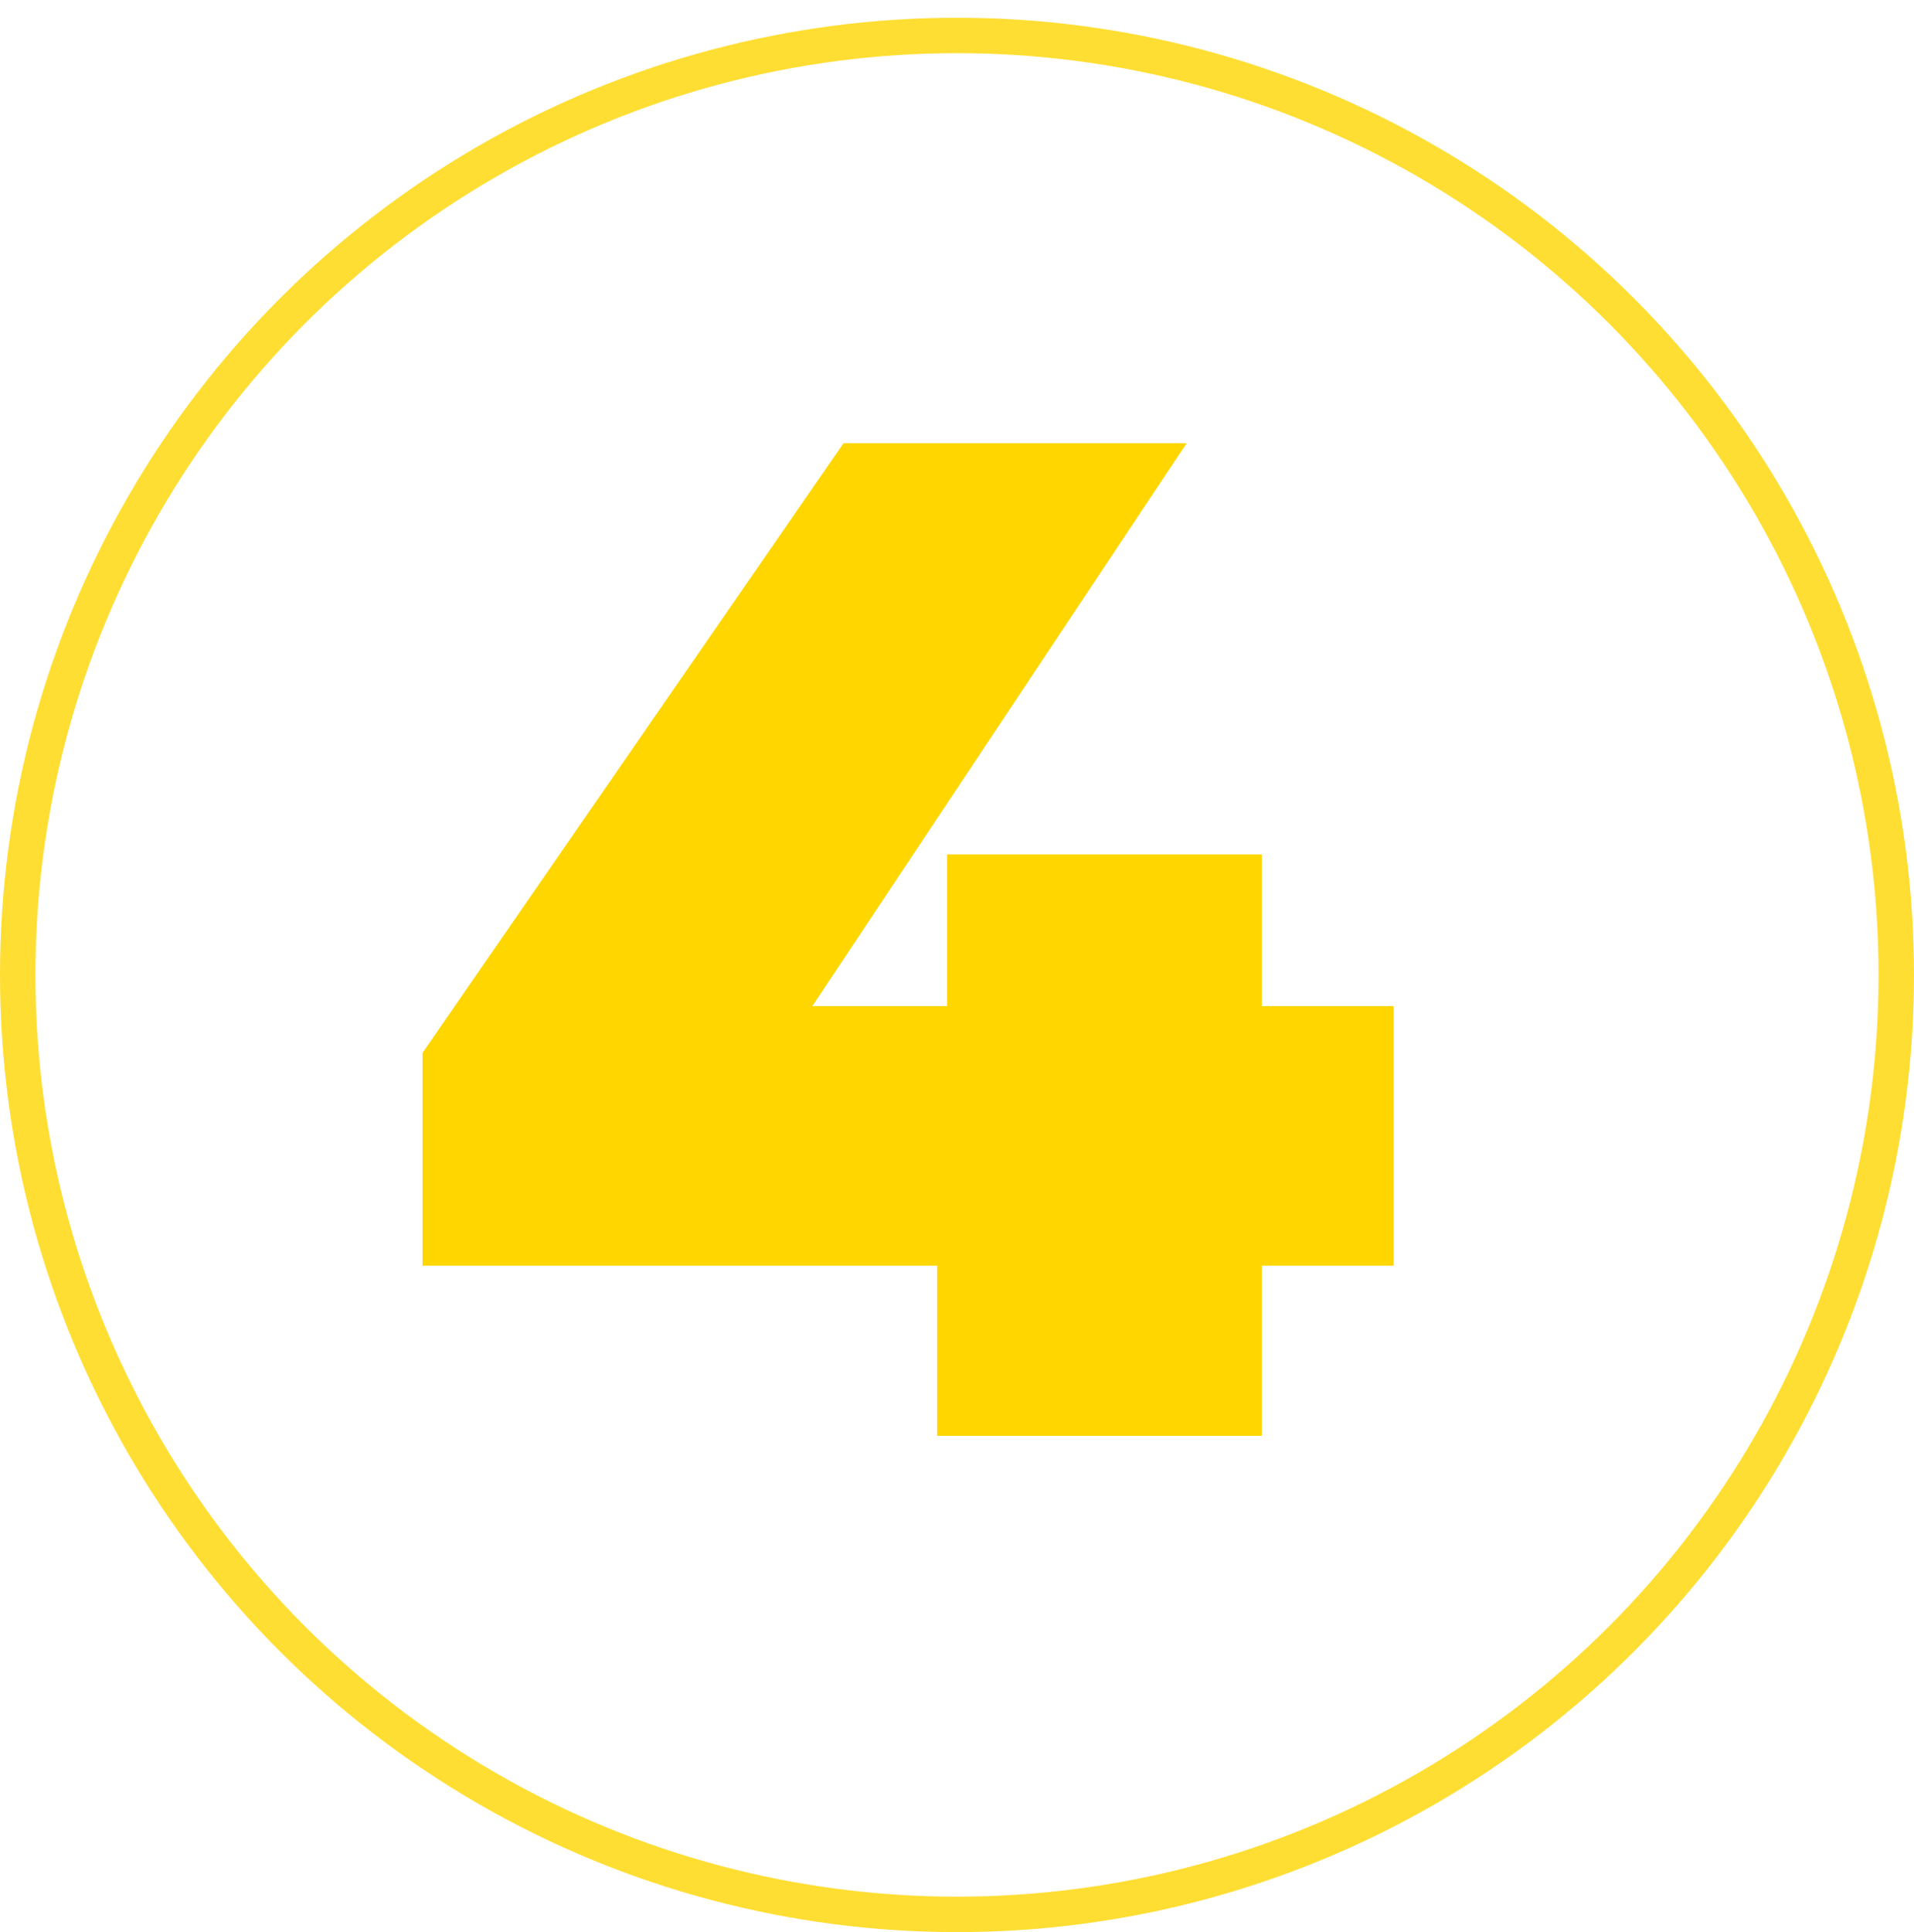
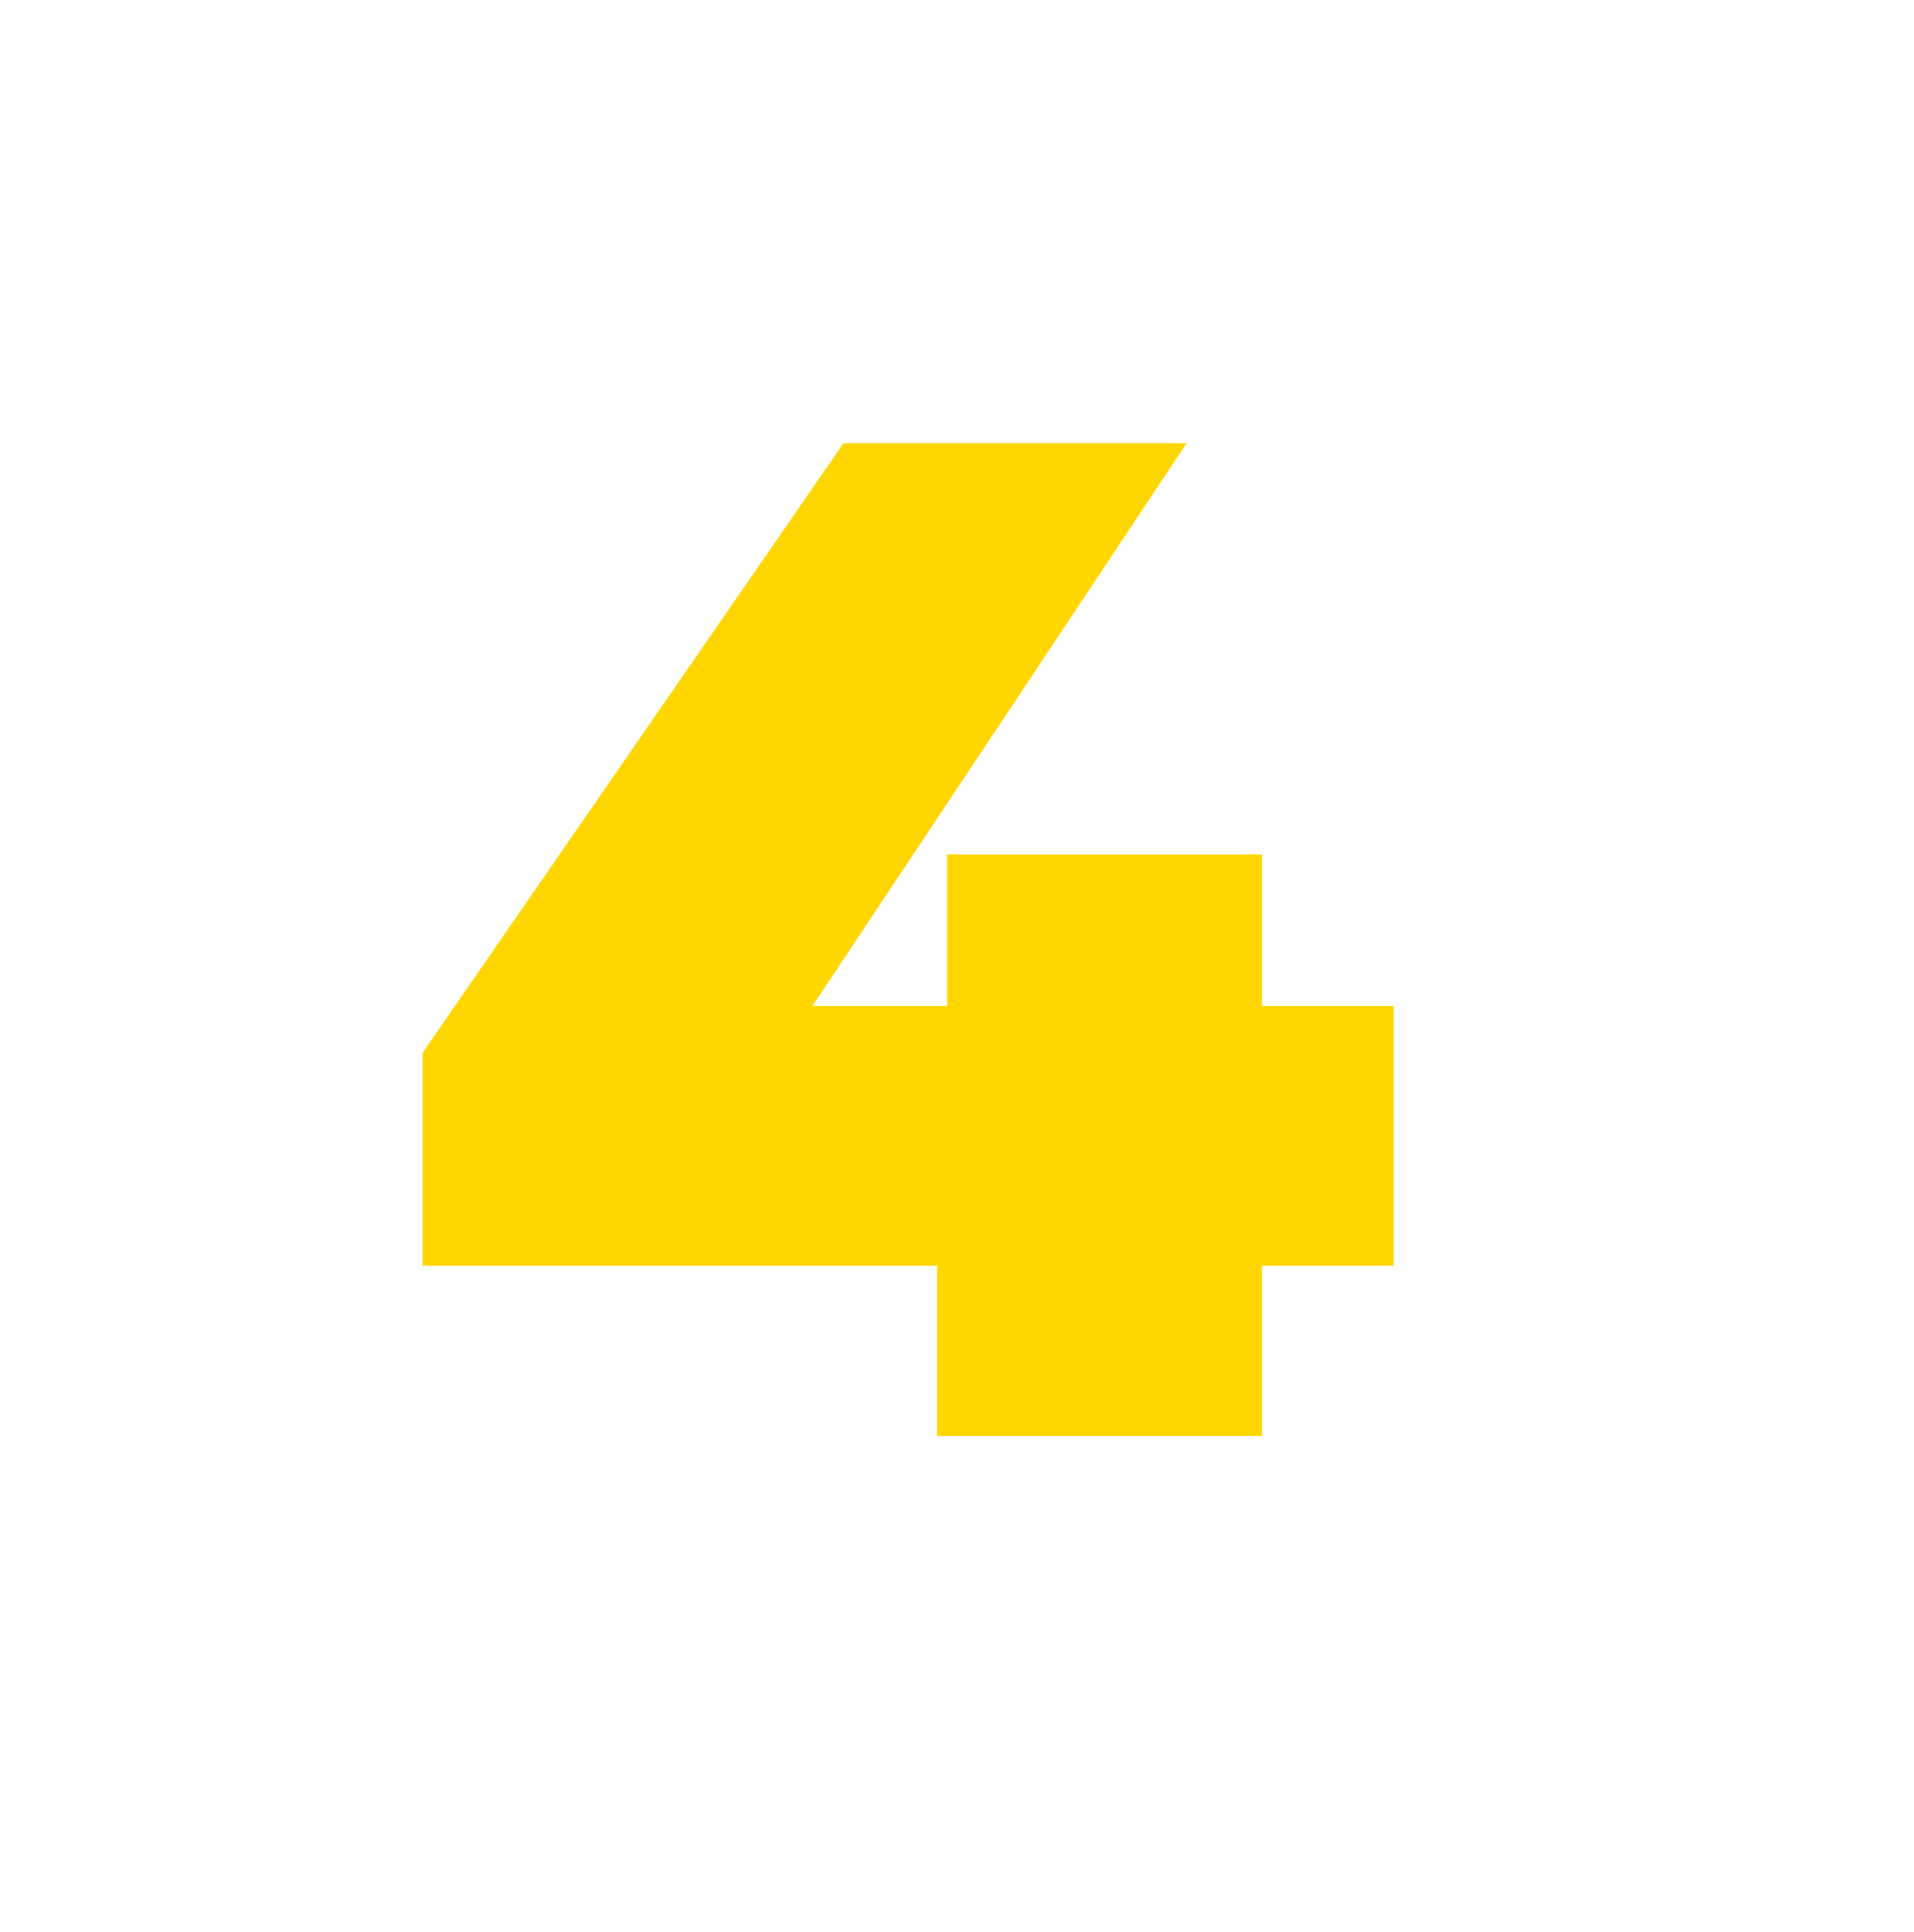
<svg xmlns="http://www.w3.org/2000/svg" width="108" height="109" viewBox="0 0 108 109" fill="none">
  <path d="M78.64 71.4V56.76H71.2V48.2H53.44V56.76H45.84L66.96 25H47.6L23.84 59.4V71.4H52.88V81H71.2V71.4H78.64Z" fill="#FFD600" />
-   <circle opacity="0.8" cx="54" cy="55" r="53" stroke="#FFD600" stroke-width="2" />
</svg>